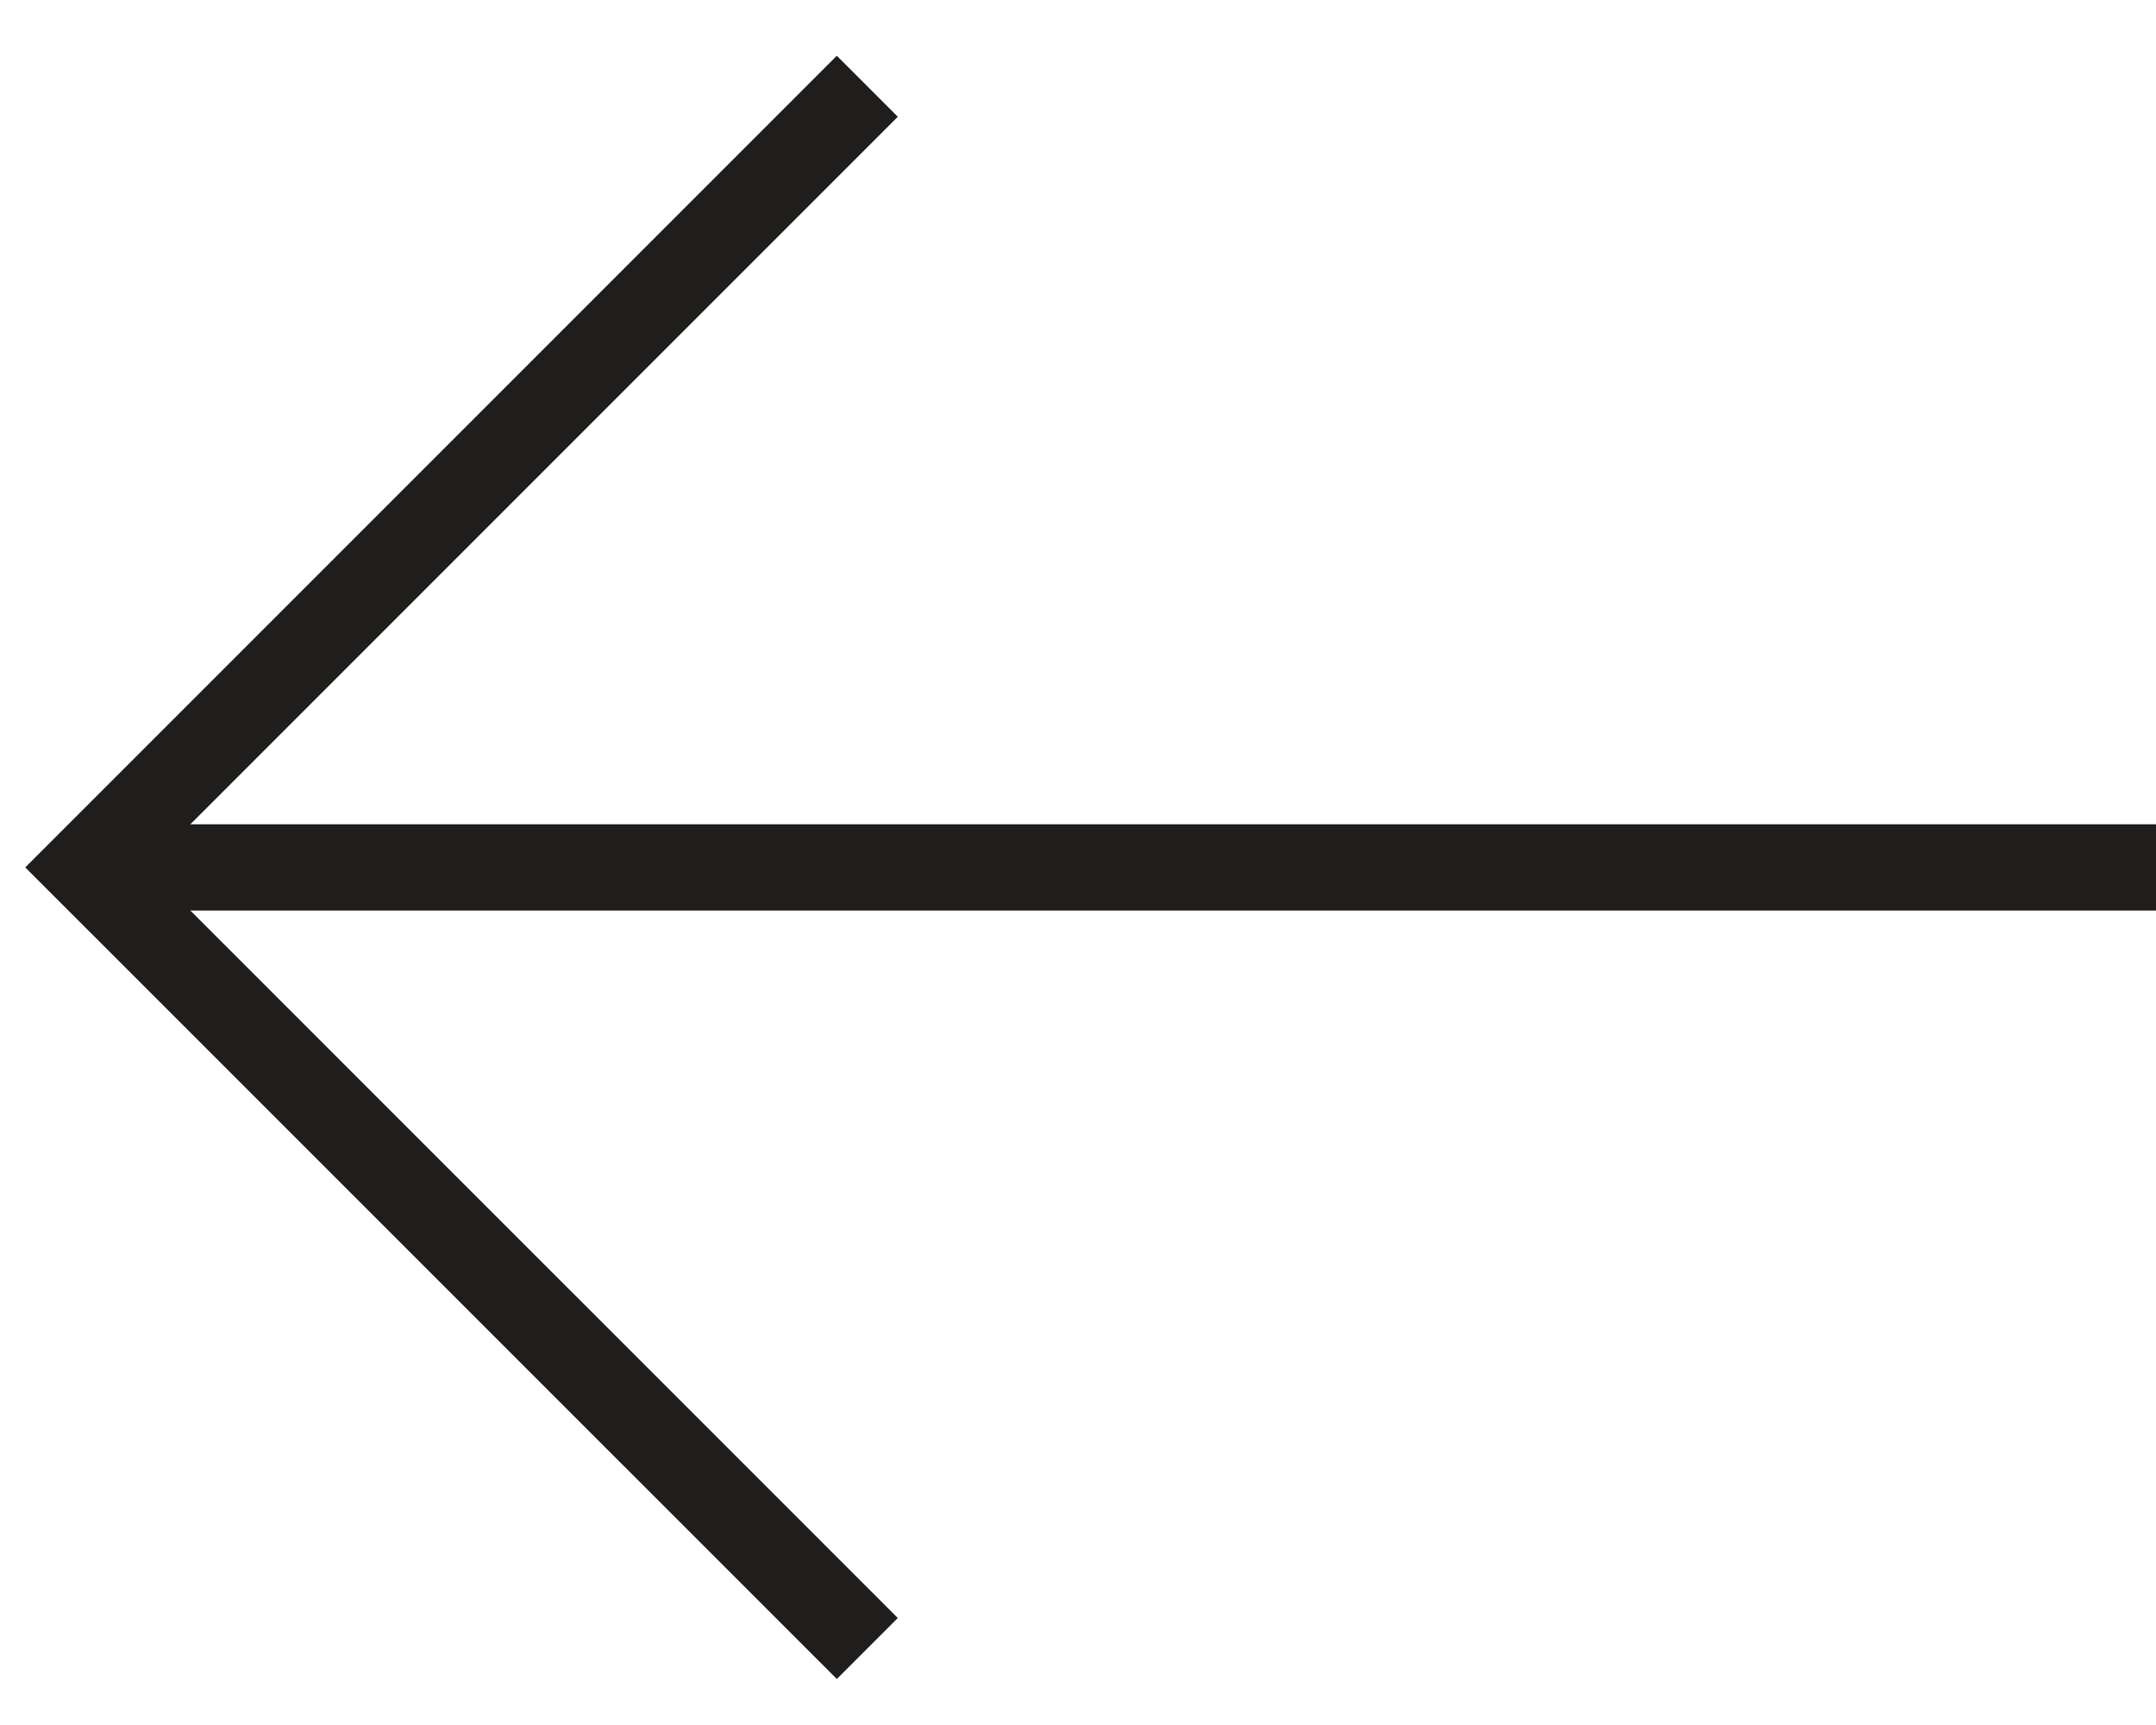
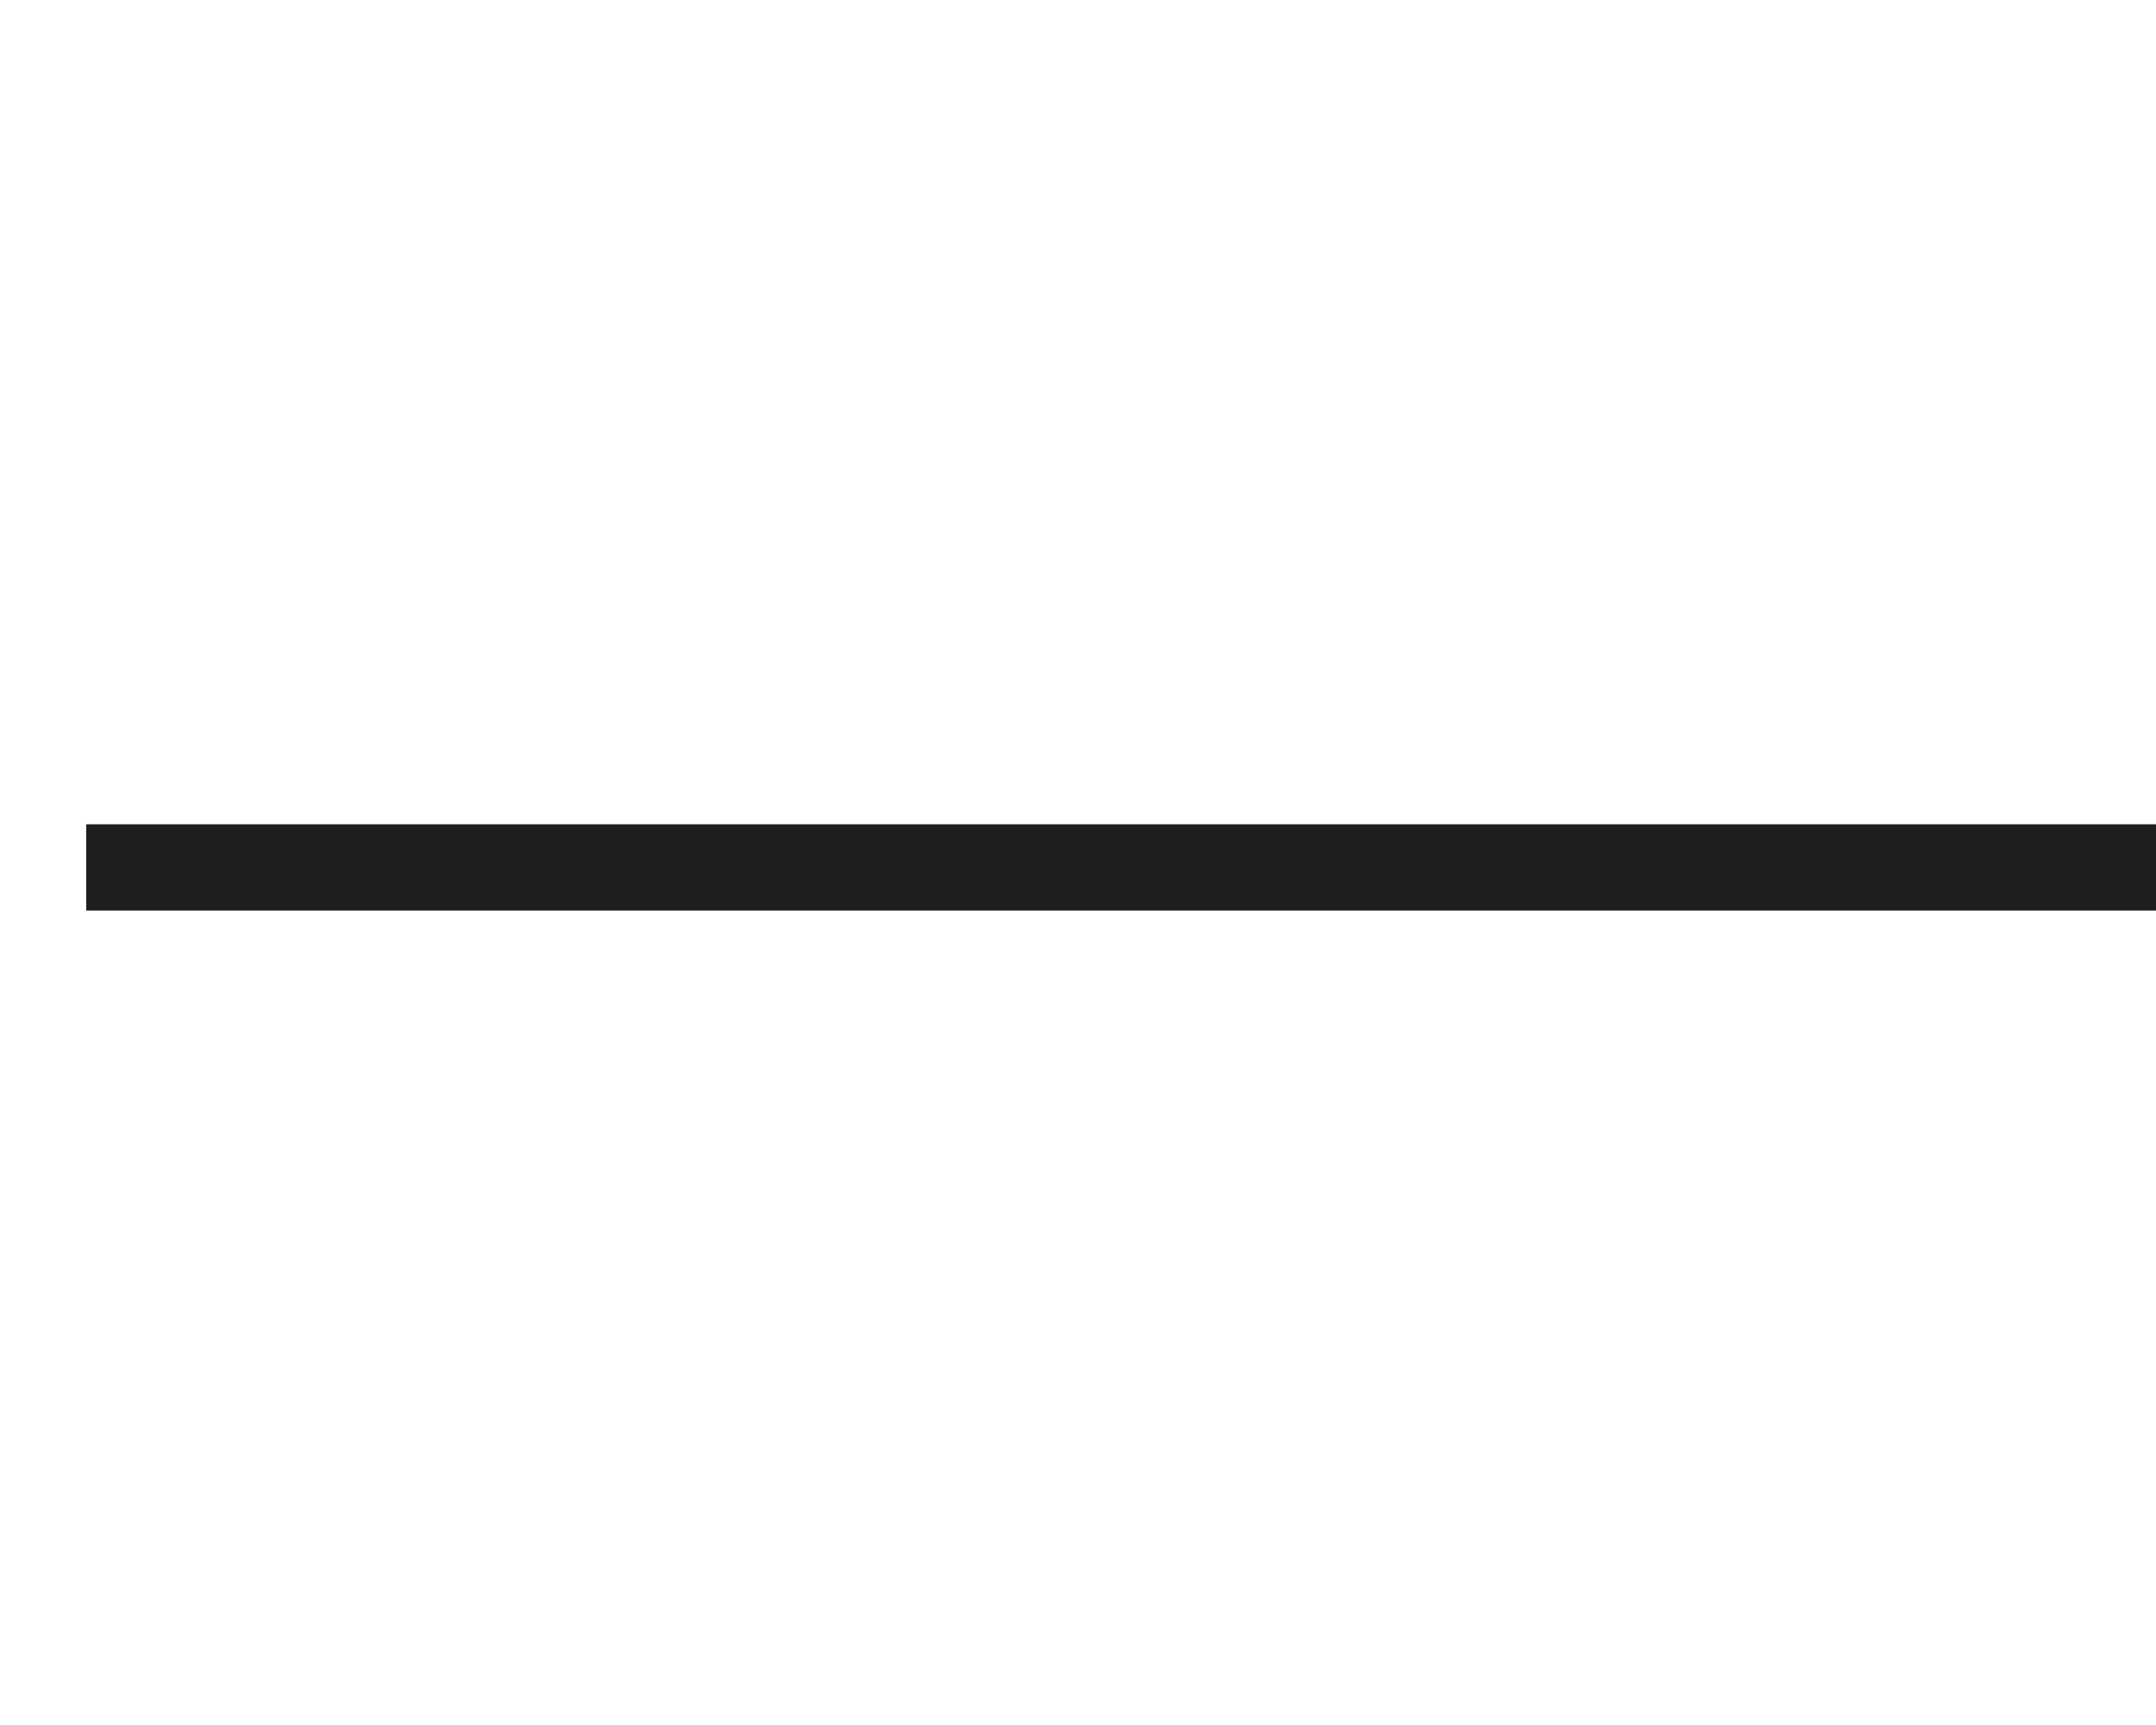
<svg xmlns="http://www.w3.org/2000/svg" width="25" height="20" viewBox="0 0 25 20" fill="none">
  <path d="M25 10.057L1 10.057" stroke="#1F1E1C" strokeMiterlimit="10" />
-   <path d="M10.057 19.113L1 10.057L10.057 1" stroke="#1F1E1C" strokeMiterlimit="10" />
</svg>